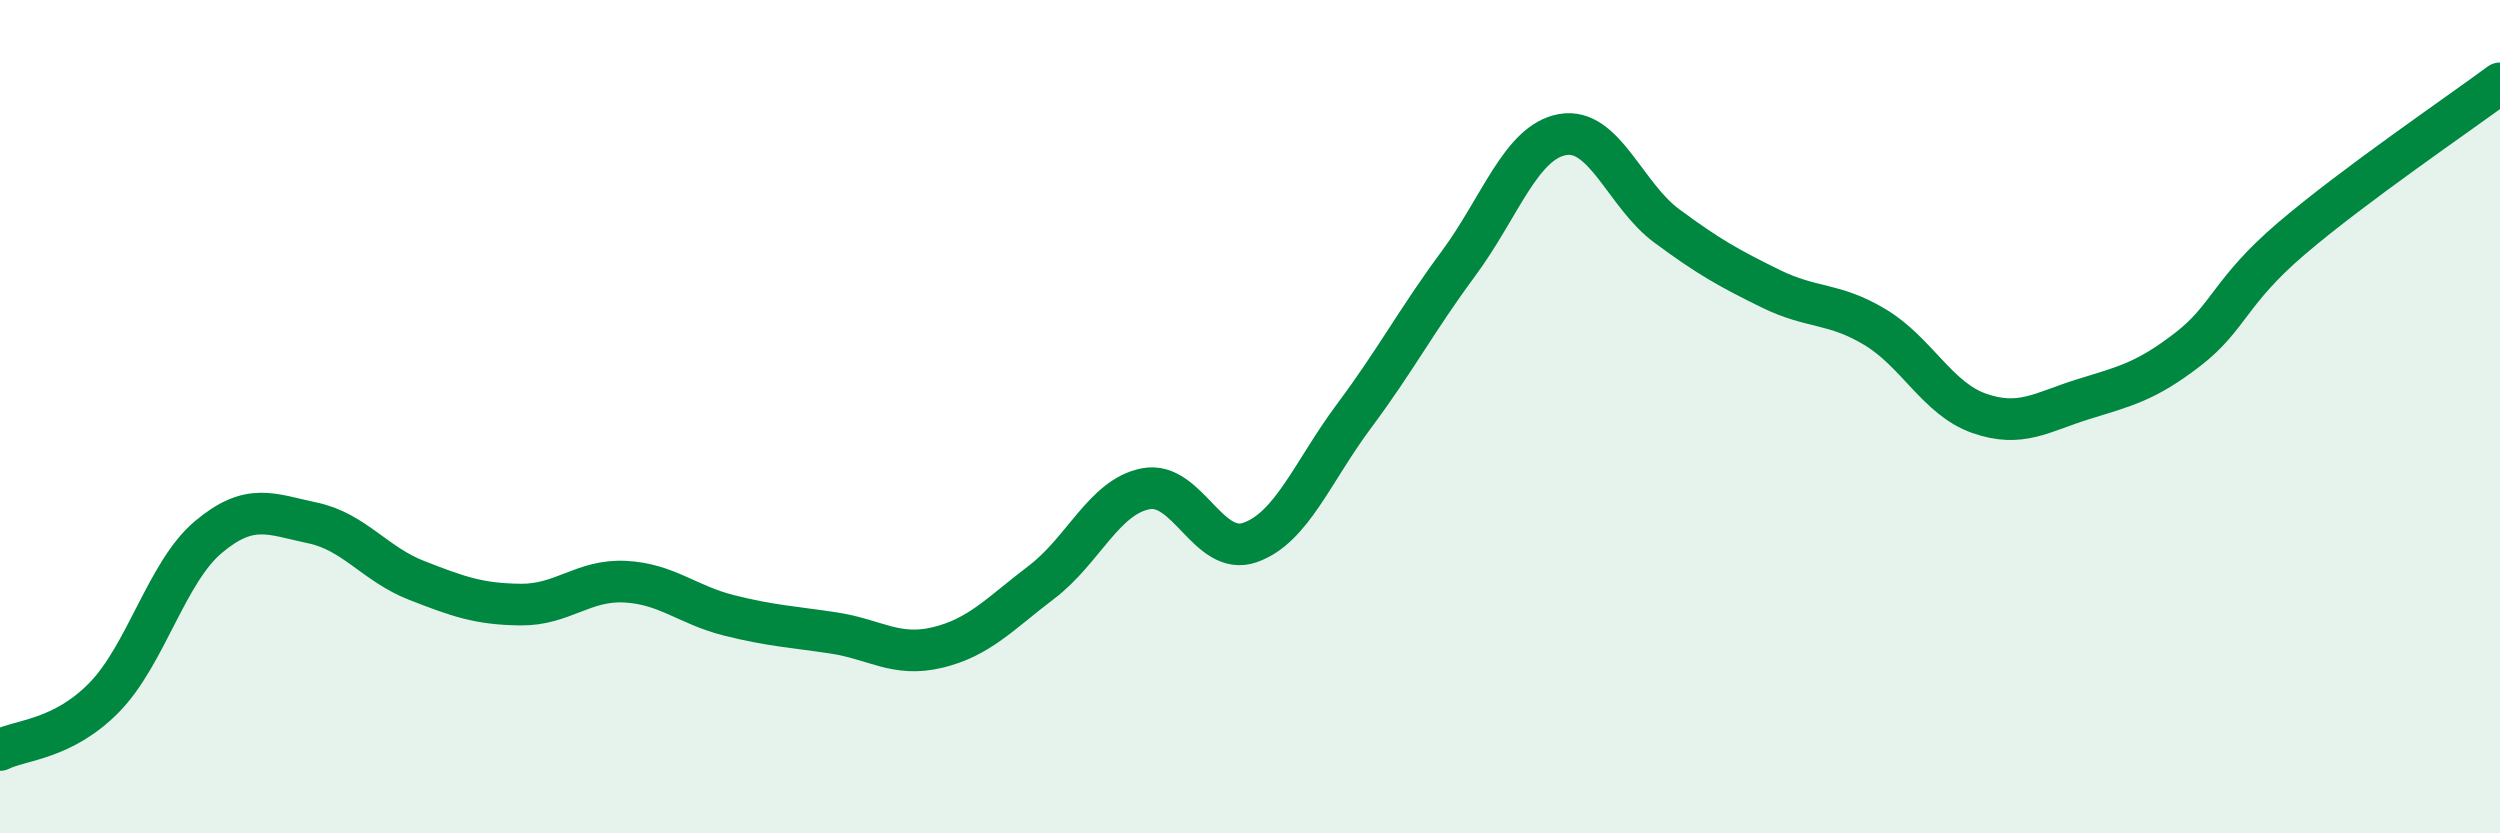
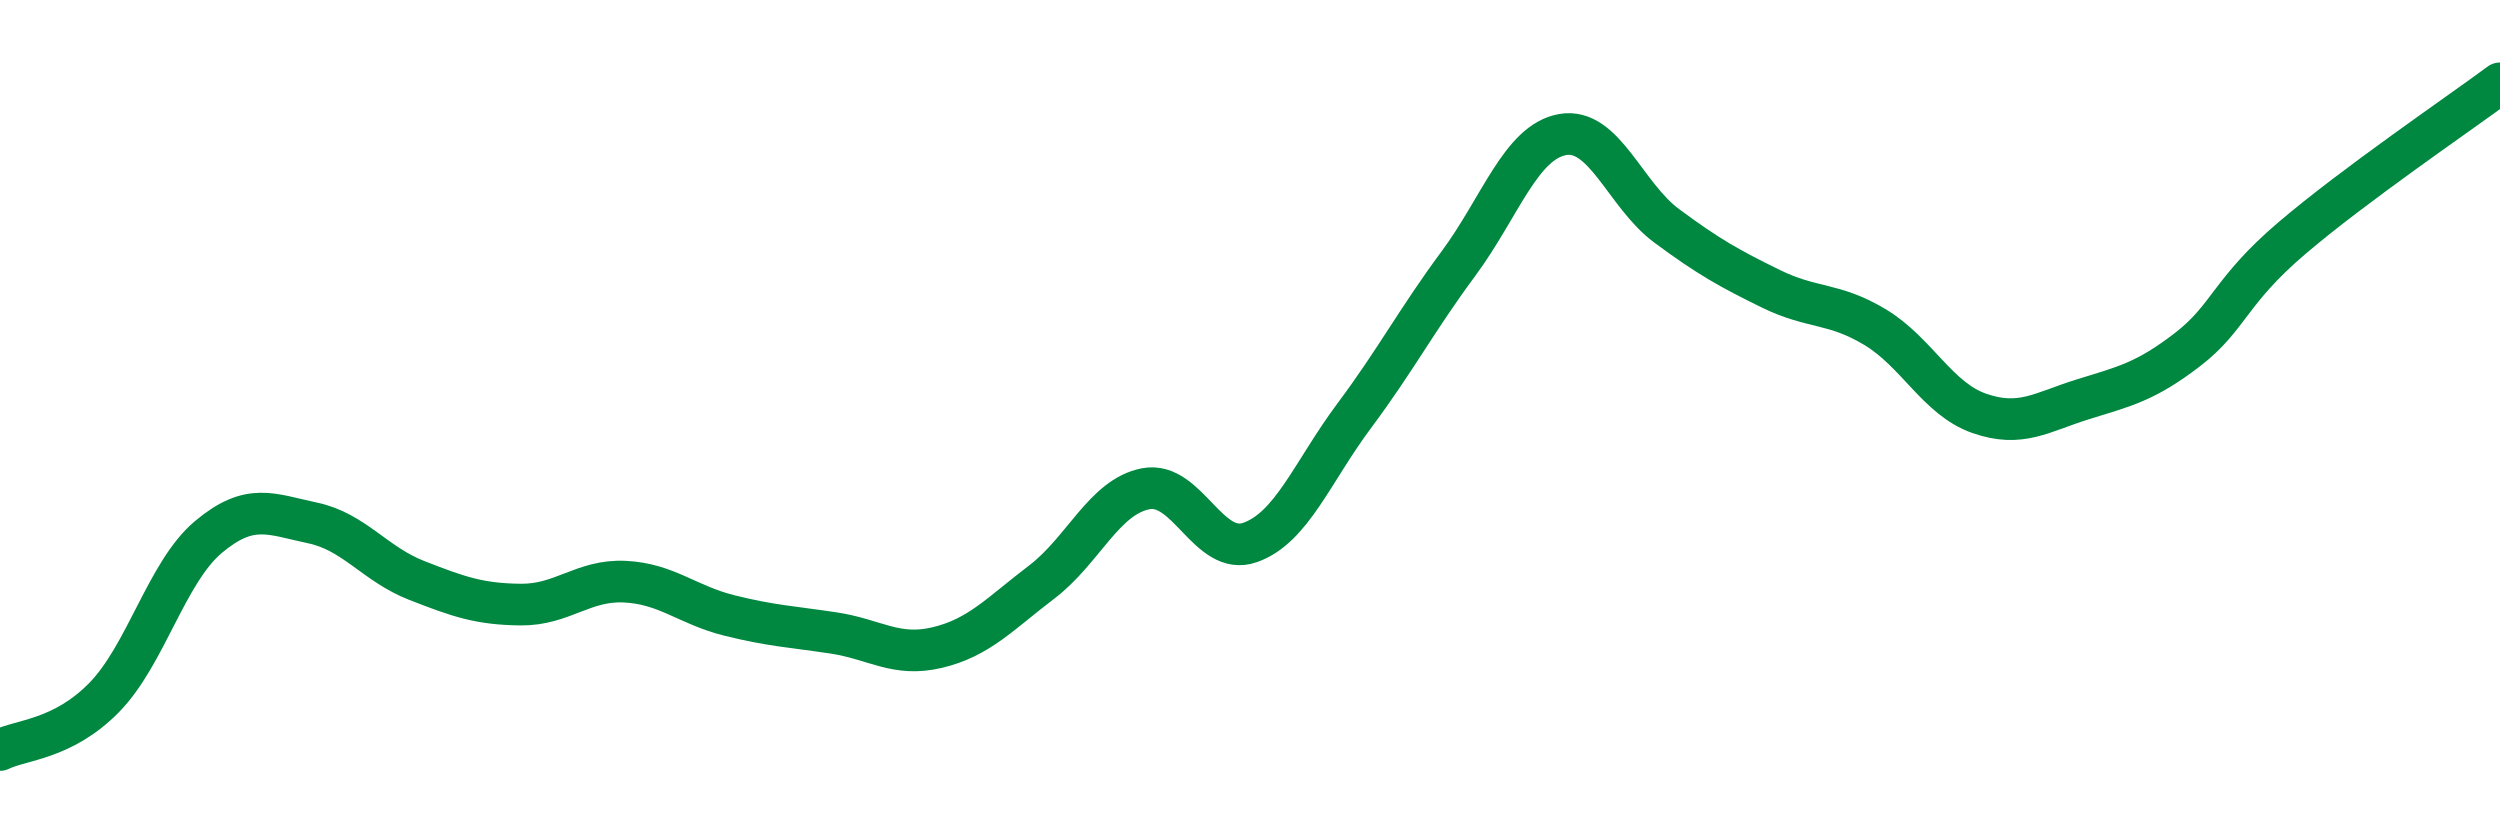
<svg xmlns="http://www.w3.org/2000/svg" width="60" height="20" viewBox="0 0 60 20">
-   <path d="M 0,18 C 0.5,17.75 1.5,17.76 2.5,16.74 C 3.5,15.72 4,13.73 5,12.89 C 6,12.05 6.5,12.34 7.5,12.55 C 8.5,12.76 9,13.54 10,13.93 C 11,14.32 11.5,14.5 12.5,14.51 C 13.5,14.52 14,13.91 15,13.96 C 16,14.01 16.5,14.52 17.5,14.77 C 18.5,15.02 19,15.04 20,15.19 C 21,15.34 21.5,15.78 22.5,15.54 C 23.5,15.3 24,14.73 25,13.97 C 26,13.21 26.5,11.92 27.5,11.73 C 28.5,11.54 29,13.37 30,13.02 C 31,12.67 31.5,11.32 32.5,9.98 C 33.5,8.64 34,7.68 35,6.33 C 36,4.98 36.5,3.41 37.5,3.23 C 38.5,3.05 39,4.68 40,5.42 C 41,6.16 41.5,6.44 42.5,6.93 C 43.5,7.42 44,7.25 45,7.85 C 46,8.45 46.5,9.57 47.5,9.92 C 48.5,10.27 49,9.89 50,9.58 C 51,9.27 51.5,9.16 52.5,8.39 C 53.5,7.62 53.5,7 55,5.72 C 56.5,4.44 59,2.74 60,2L60 20L0 20Z" fill="#008740" opacity="0.1" stroke-linecap="round" stroke-linejoin="round" />
  <path d="M 0,18 C 0.5,17.75 1.5,17.76 2.5,16.74 C 3.5,15.72 4,13.73 5,12.89 C 6,12.05 6.5,12.34 7.5,12.55 C 8.5,12.76 9,13.54 10,13.93 C 11,14.32 11.5,14.5 12.5,14.51 C 13.5,14.52 14,13.91 15,13.96 C 16,14.01 16.5,14.52 17.5,14.77 C 18.5,15.02 19,15.04 20,15.19 C 21,15.34 21.5,15.78 22.5,15.54 C 23.5,15.3 24,14.73 25,13.97 C 26,13.21 26.5,11.92 27.5,11.73 C 28.5,11.54 29,13.37 30,13.02 C 31,12.67 31.5,11.32 32.5,9.98 C 33.5,8.64 34,7.68 35,6.33 C 36,4.98 36.5,3.41 37.5,3.23 C 38.5,3.05 39,4.68 40,5.42 C 41,6.16 41.5,6.44 42.5,6.93 C 43.5,7.42 44,7.25 45,7.85 C 46,8.45 46.5,9.57 47.5,9.92 C 48.5,10.27 49,9.89 50,9.58 C 51,9.27 51.5,9.16 52.5,8.39 C 53.5,7.62 53.5,7 55,5.72 C 56.5,4.44 59,2.74 60,2" stroke="#008740" stroke-width="1" fill="none" stroke-linecap="round" stroke-linejoin="round" />
</svg>